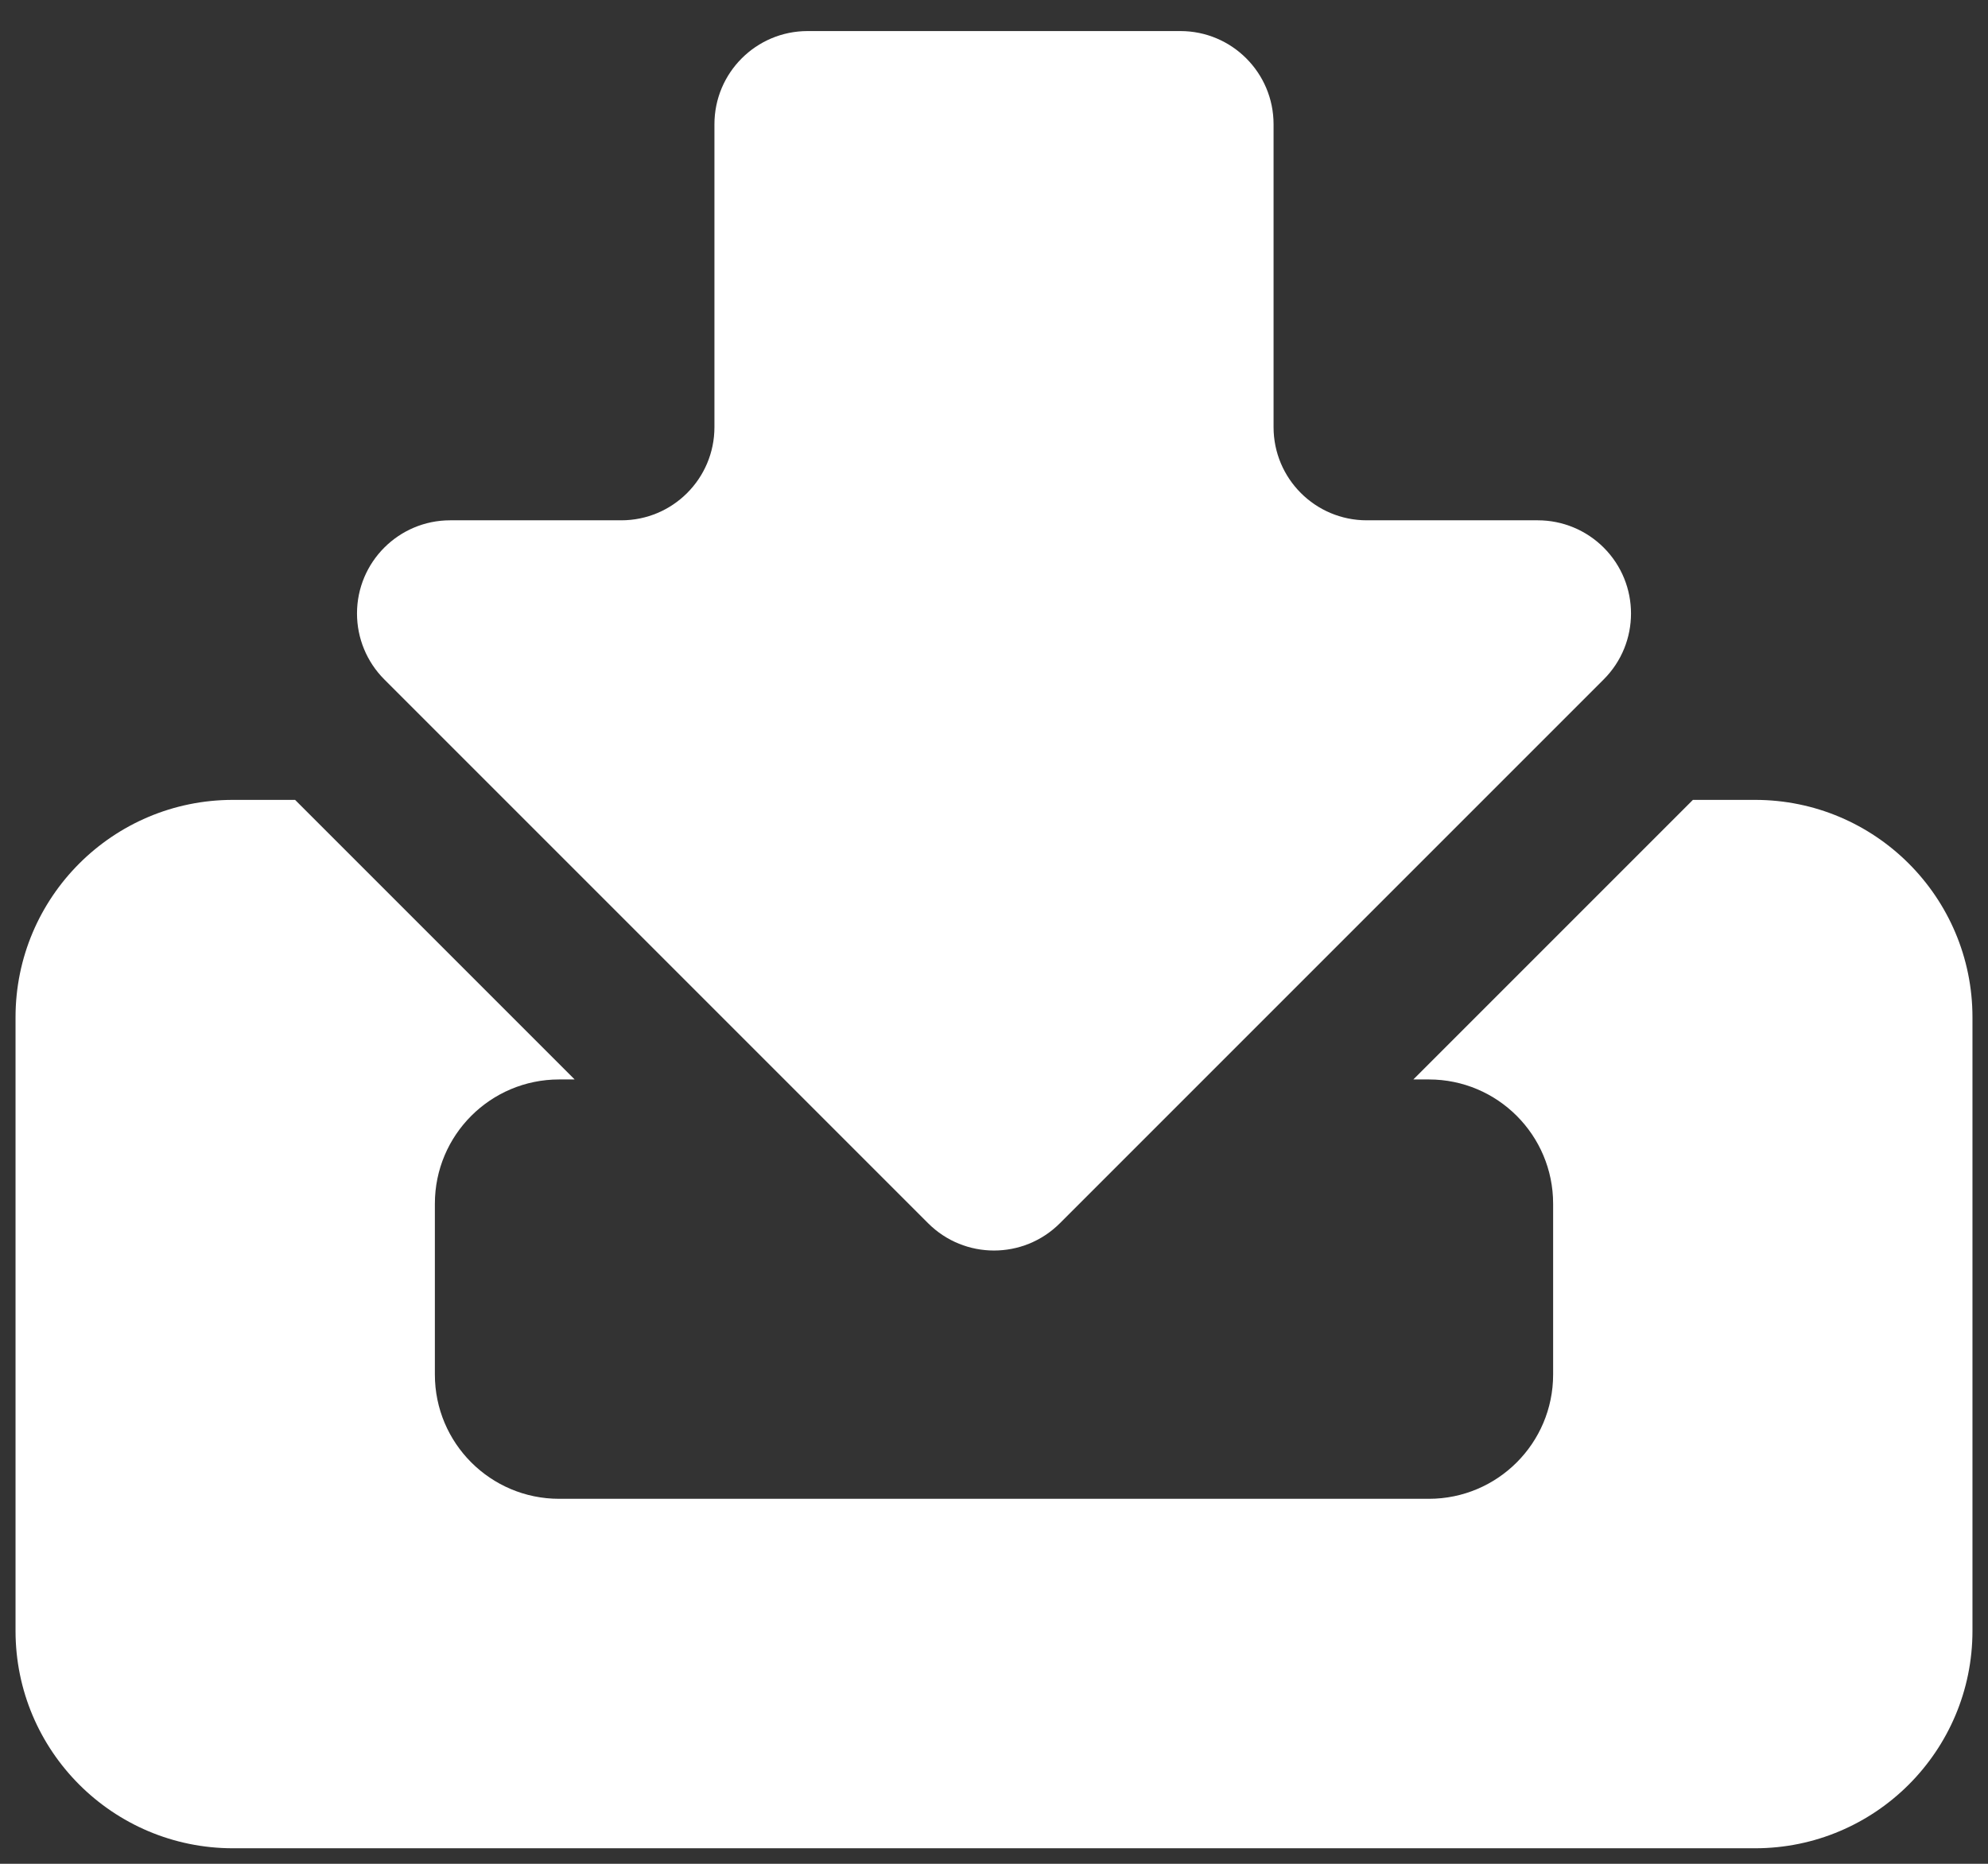
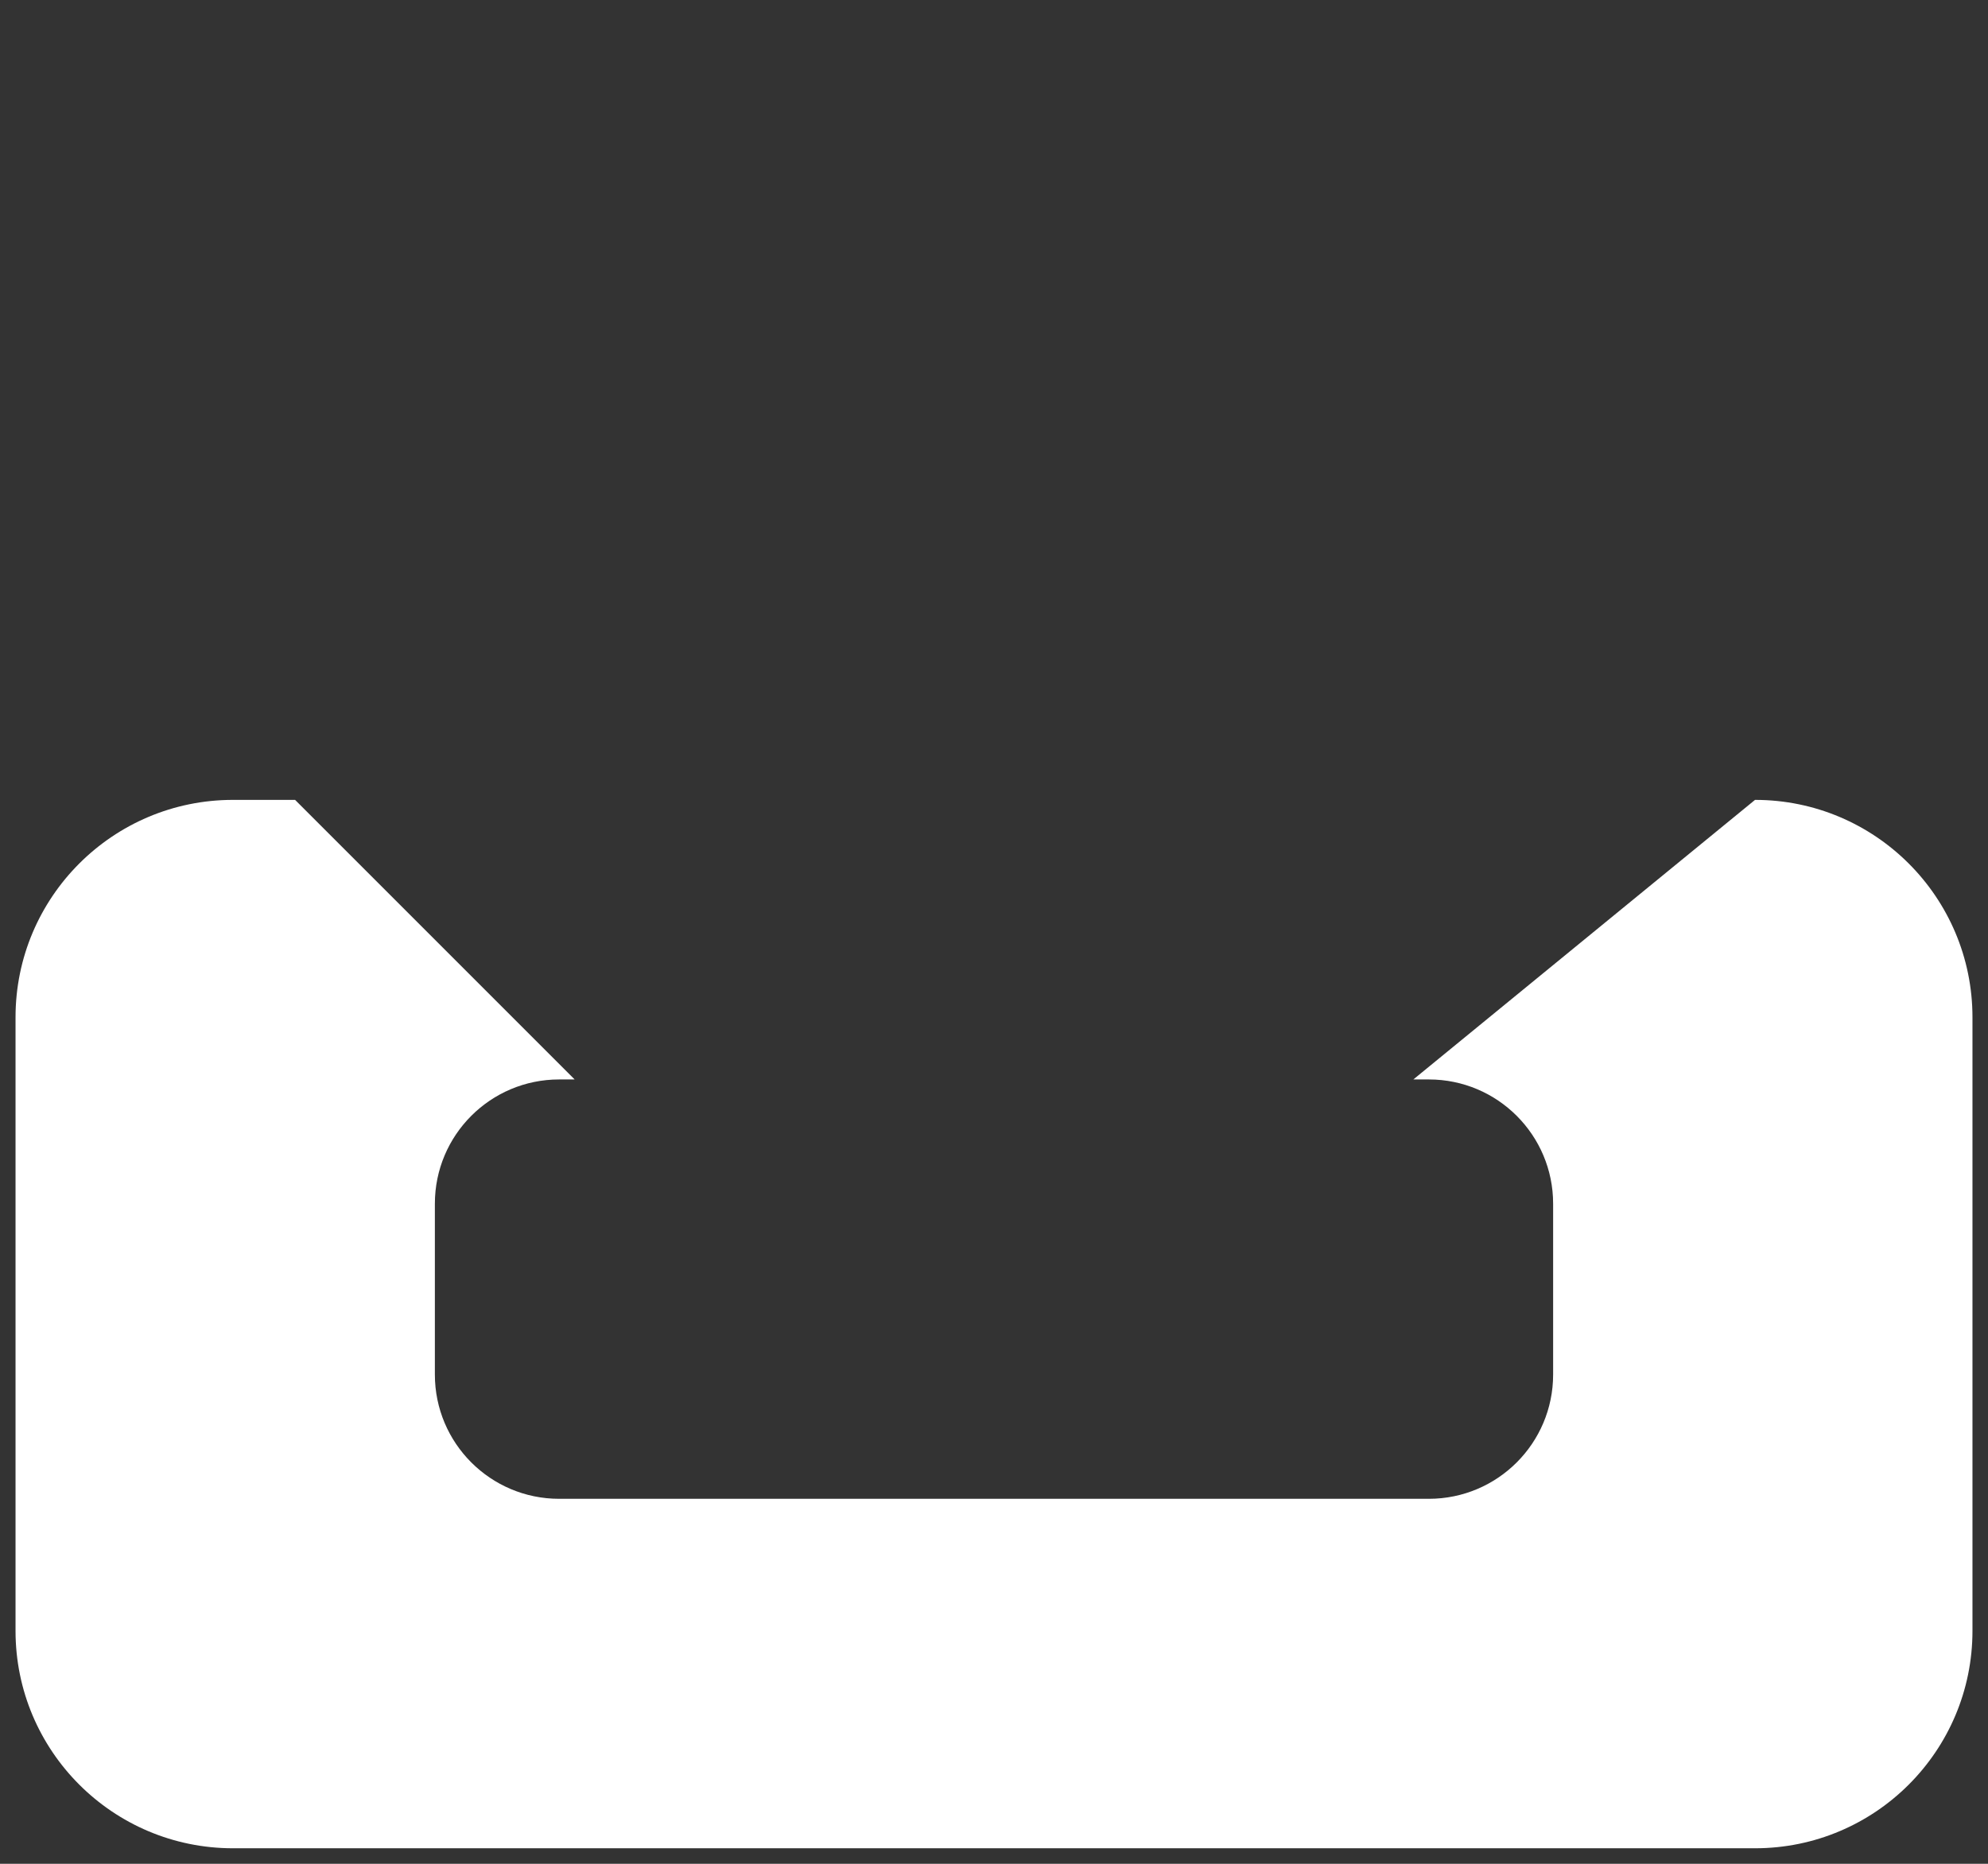
<svg xmlns="http://www.w3.org/2000/svg" version="1.1" viewBox="4 512 64 60" width="64pt" height="5pc">
  <rect x="4" y="512" width="64" height="60" fill="#333333" stroke="none" />
  <g stroke="none" stroke-opacity="1" stroke-dasharray="none" fill="none" fill-opacity="1">
    <g>
-       <path d="M 13.5 537.75 L 11.5 537.75 C 11.5 537.75 11.5 537.75 11.5 537.75 C 7.634 537.75 4.5 540.884 4.5 544.75 L 4.5 564.5 L 4.5 564.5 C 4.5 564.5 4.5 564.5 4.5 564.5 L 4.5 564.5 C 4.5 568.366 7.634 571.5 11.5 571.5 L 60.5 571.5 C 64.366 571.5 67.5 568.366 67.5 564.5 L 67.5 544.75 C 67.5 540.884 64.366 537.75 60.5 537.75 L 58.5 537.75 L 49.5 546.75 L 50 546.75 C 52.209 546.75 54 548.541 54 550.75 L 54 556.25 C 54 558.459 52.209 560.25 50 560.25 L 36 560.25 L 22 560.25 C 19.791 560.25 18 558.459 18 556.25 L 18 556.25 C 18 556.25 18 556.25 18 556.25 L 18 550.75 C 18 548.541 19.791 546.75 22 546.75 C 22 546.75 22 546.75 22 546.75 L 22.5 546.75 Z" fill="#fff" />
-       <path d="M 16.371 533.871 L 33.879 551.379 C 35.05 552.55 36.95 552.55 38.121 551.379 L 55.629 533.871 C 56.8 532.7 56.8 530.8 55.629 529.629 C 55.066 529.066 54.303 528.75 53.507 528.75 L 48 528.75 C 46.343 528.75 45 527.407 45 525.75 L 45 516 C 45 514.343 43.657 513 42 513 L 30 513 C 28.343 513 27 514.343 27 516 L 27 525.75 C 27 527.407 25.657 528.75 24 528.75 L 18.493 528.75 C 16.836 528.75 15.493 530.093 15.493 531.75 C 15.493 532.546 15.809 533.309 16.371 533.871 Z" fill="#fff" />
+       <path d="M 13.5 537.75 L 11.5 537.75 C 11.5 537.75 11.5 537.75 11.5 537.75 C 7.634 537.75 4.5 540.884 4.5 544.75 L 4.5 564.5 L 4.5 564.5 C 4.5 564.5 4.5 564.5 4.5 564.5 L 4.5 564.5 C 4.5 568.366 7.634 571.5 11.5 571.5 L 60.5 571.5 C 64.366 571.5 67.5 568.366 67.5 564.5 L 67.5 544.75 C 67.5 540.884 64.366 537.75 60.5 537.75 L 49.5 546.75 L 50 546.75 C 52.209 546.75 54 548.541 54 550.75 L 54 556.25 C 54 558.459 52.209 560.25 50 560.25 L 36 560.25 L 22 560.25 C 19.791 560.25 18 558.459 18 556.25 L 18 556.25 C 18 556.25 18 556.25 18 556.25 L 18 550.75 C 18 548.541 19.791 546.75 22 546.75 C 22 546.75 22 546.75 22 546.75 L 22.5 546.75 Z" fill="#fff" />
    </g>
  </g>
</svg>